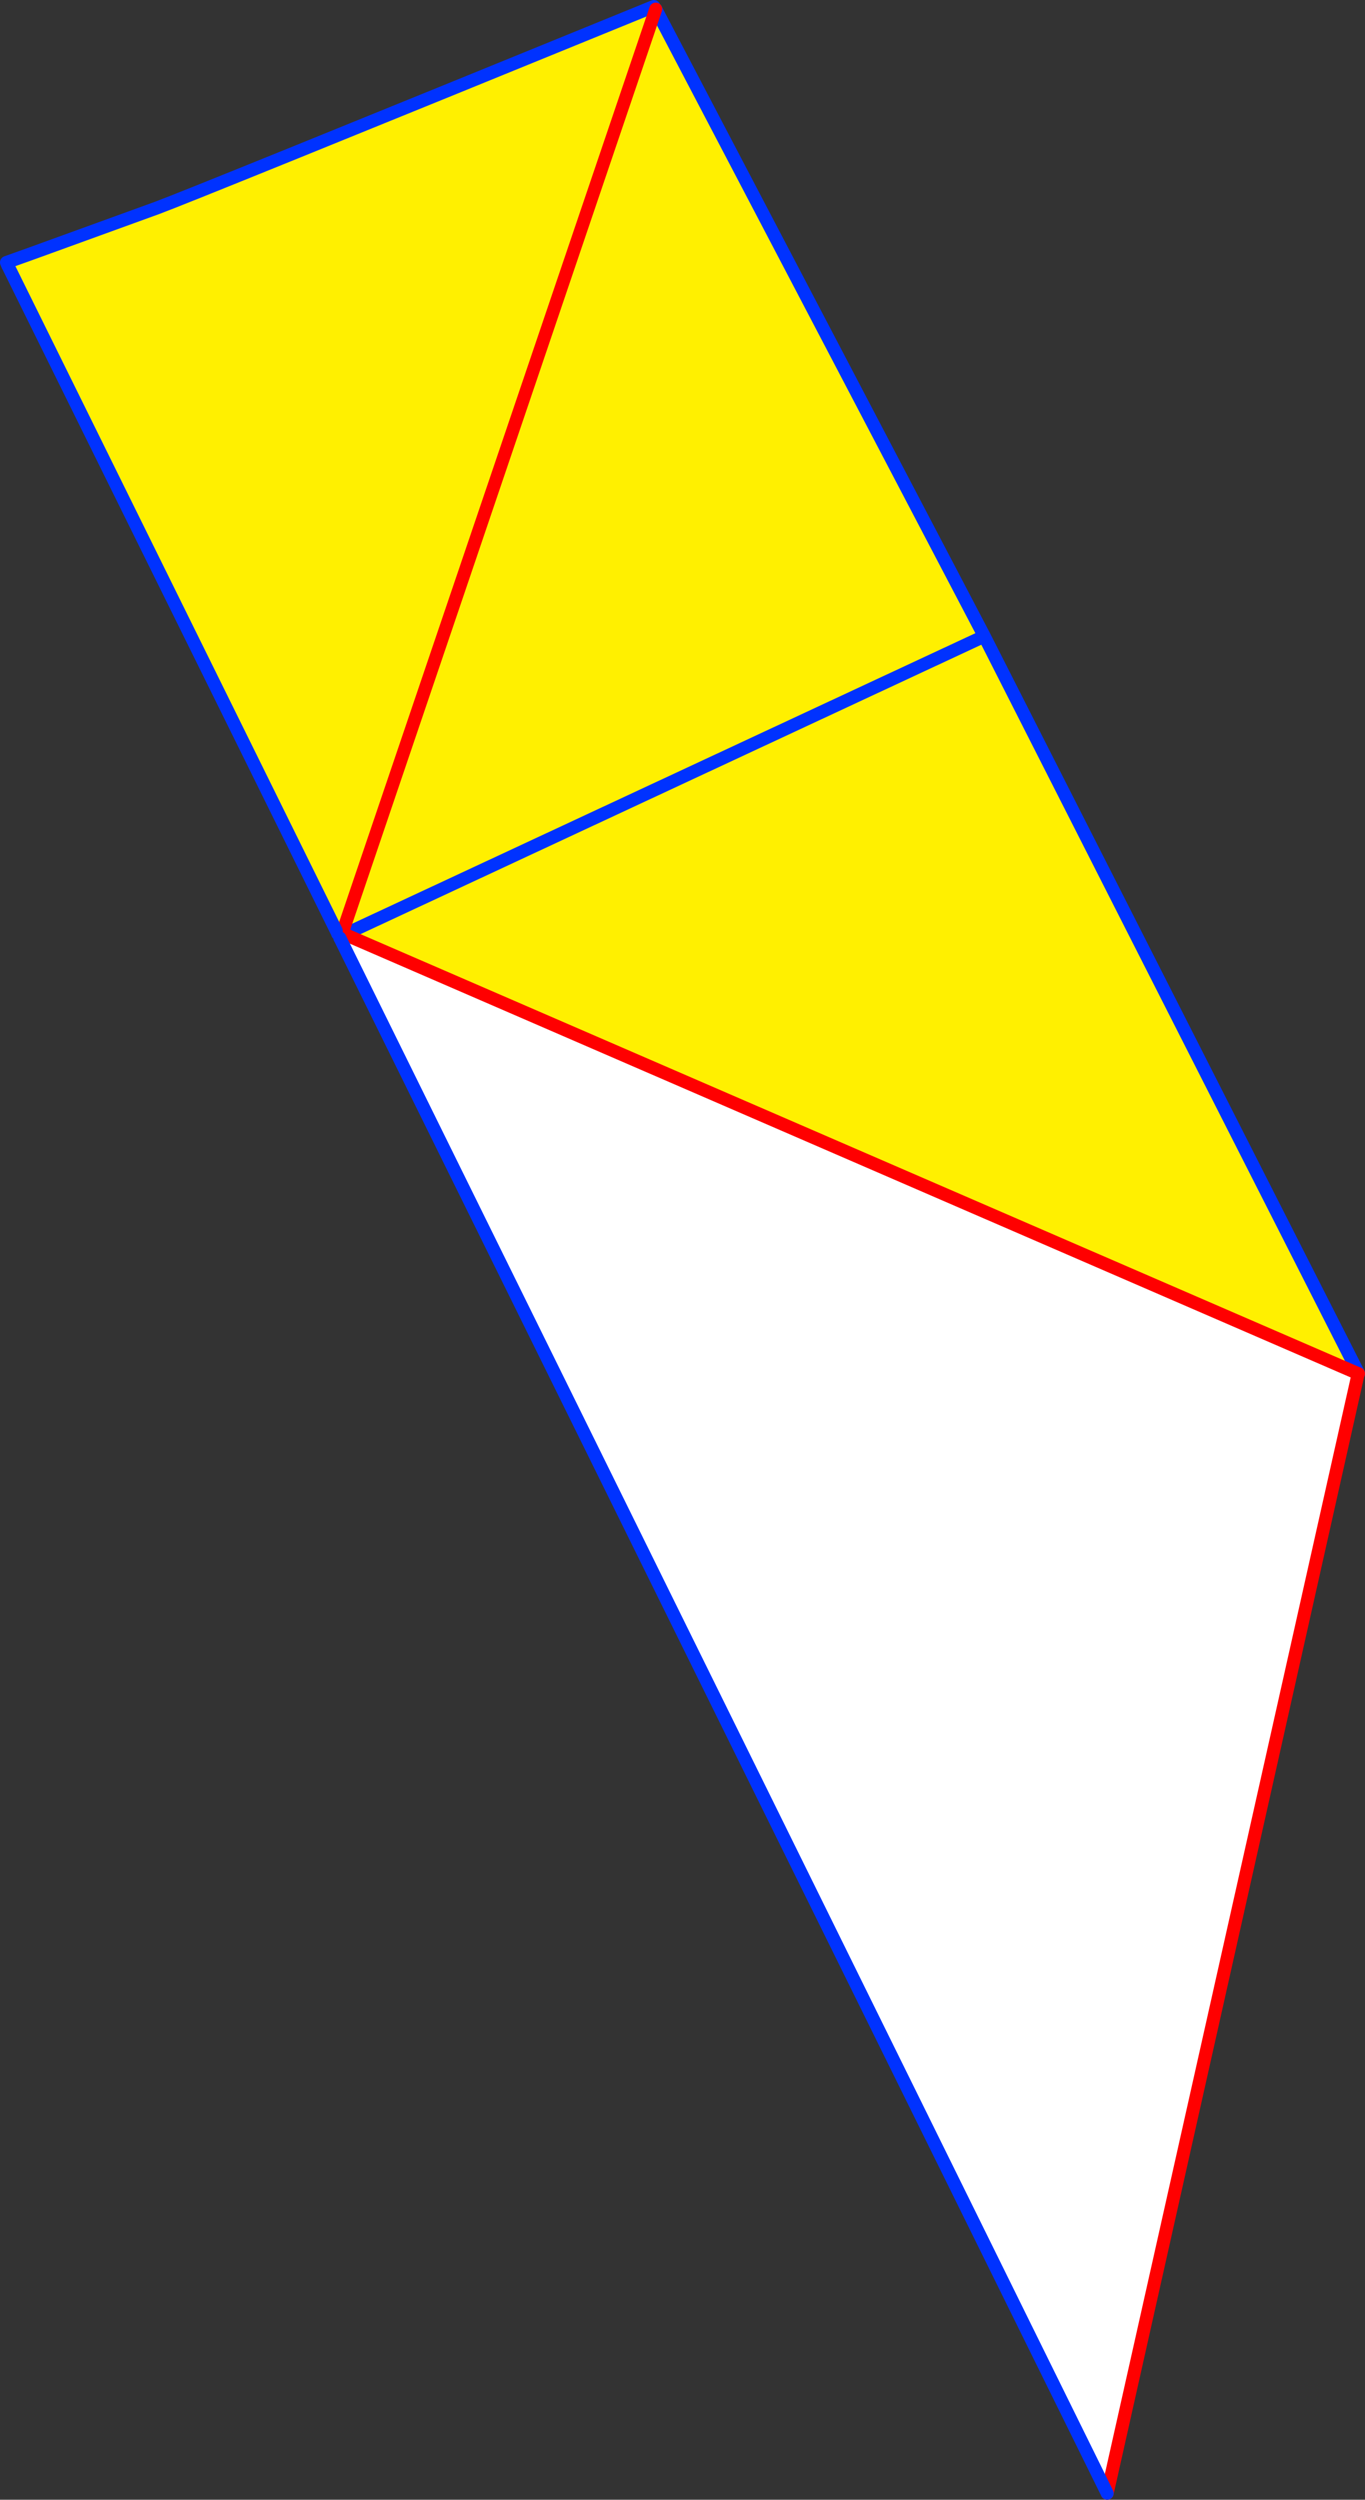
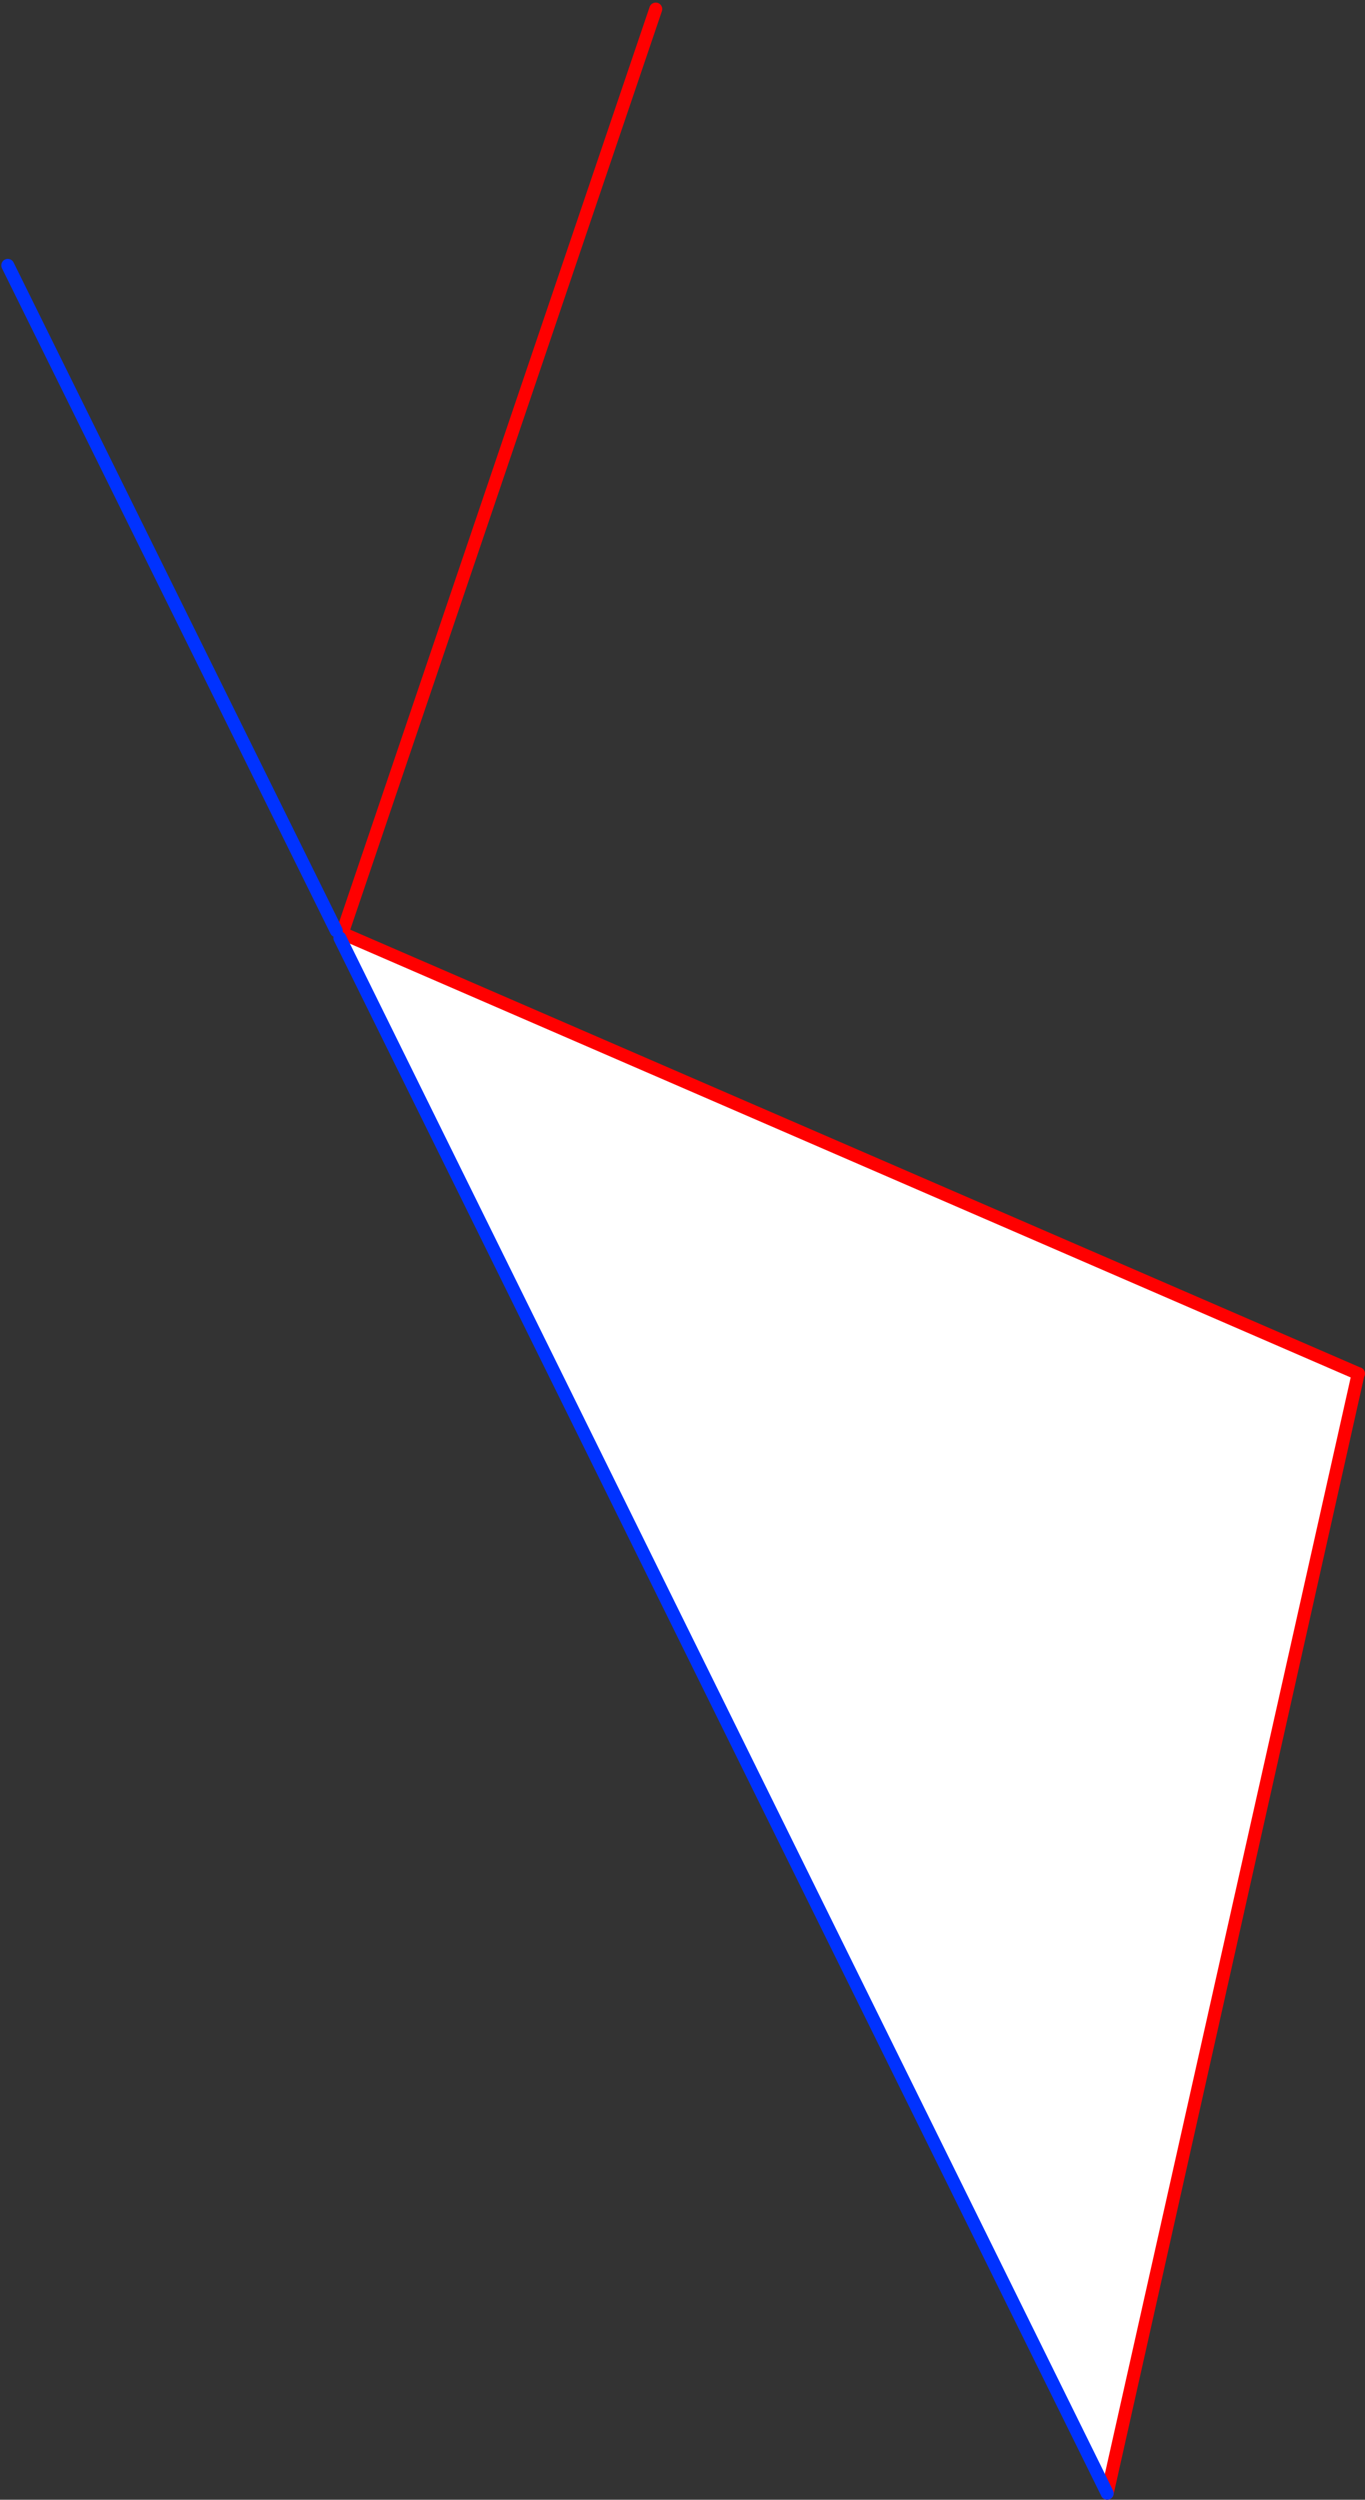
<svg xmlns="http://www.w3.org/2000/svg" height="385.25px" width="210.45px">
  <rect width="100%" height="100%" fill="#333333" stroke="none" />
  <g transform="matrix(1.0, 0.0, 0.0, 1.0, -289.9, -115.8)">
    <path d="M499.3 327.5 L460.6 500.05 342.3 260.35 341.95 259.7 342.35 259.55 342.55 259.6 342.55 259.65 342.3 260.35 342.55 259.65 343.05 259.8 499.3 327.5" fill="#ffffff" fill-rule="evenodd" stroke="none" />
-     <path d="M390.7 116.8 L391.0 117.2 441.65 213.85 499.35 327.45 499.3 327.5 343.05 259.8 342.65 259.65 342.6 259.6 342.55 259.6 342.35 259.55 341.95 259.7 291.1 156.7 294.95 154.8 314.1 147.85 Q319.4 145.9 390.7 116.8 M391.0 117.2 L342.65 259.65 391.0 117.2 M343.05 259.8 L441.65 213.85 343.05 259.8" fill="#fff000" fill-rule="evenodd" stroke="none" />
-     <path d="M391.0 117.2 L441.65 213.85 499.35 327.45 499.35 327.5 M291.1 156.7 L290.9 156.25 294.95 154.8 314.1 147.85 Q319.4 145.9 390.7 116.8 M342.35 259.55 L341.95 259.7 M342.55 259.6 L342.55 259.65 342.3 260.35 M441.65 213.85 L343.05 259.8" fill="none" stroke="#0032ff" stroke-linecap="round" stroke-linejoin="round" stroke-width="2.0" />
    <path d="M499.35 327.5 L499.3 327.5 460.6 500.05 M342.35 259.55 L342.55 259.6 342.6 259.6 342.65 259.65 391.0 117.2 M343.05 259.8 L342.65 259.65 M343.05 259.8 L499.3 327.5" fill="none" stroke="#ff0000" stroke-linecap="round" stroke-linejoin="round" stroke-width="2.0" />
    <path d="M341.75 259.25 L291.1 156.7 M460.6 500.05 L342.3 260.35" fill="none" stroke="#0032ff" stroke-linecap="round" stroke-linejoin="round" stroke-width="2.0" />
  </g>
</svg>